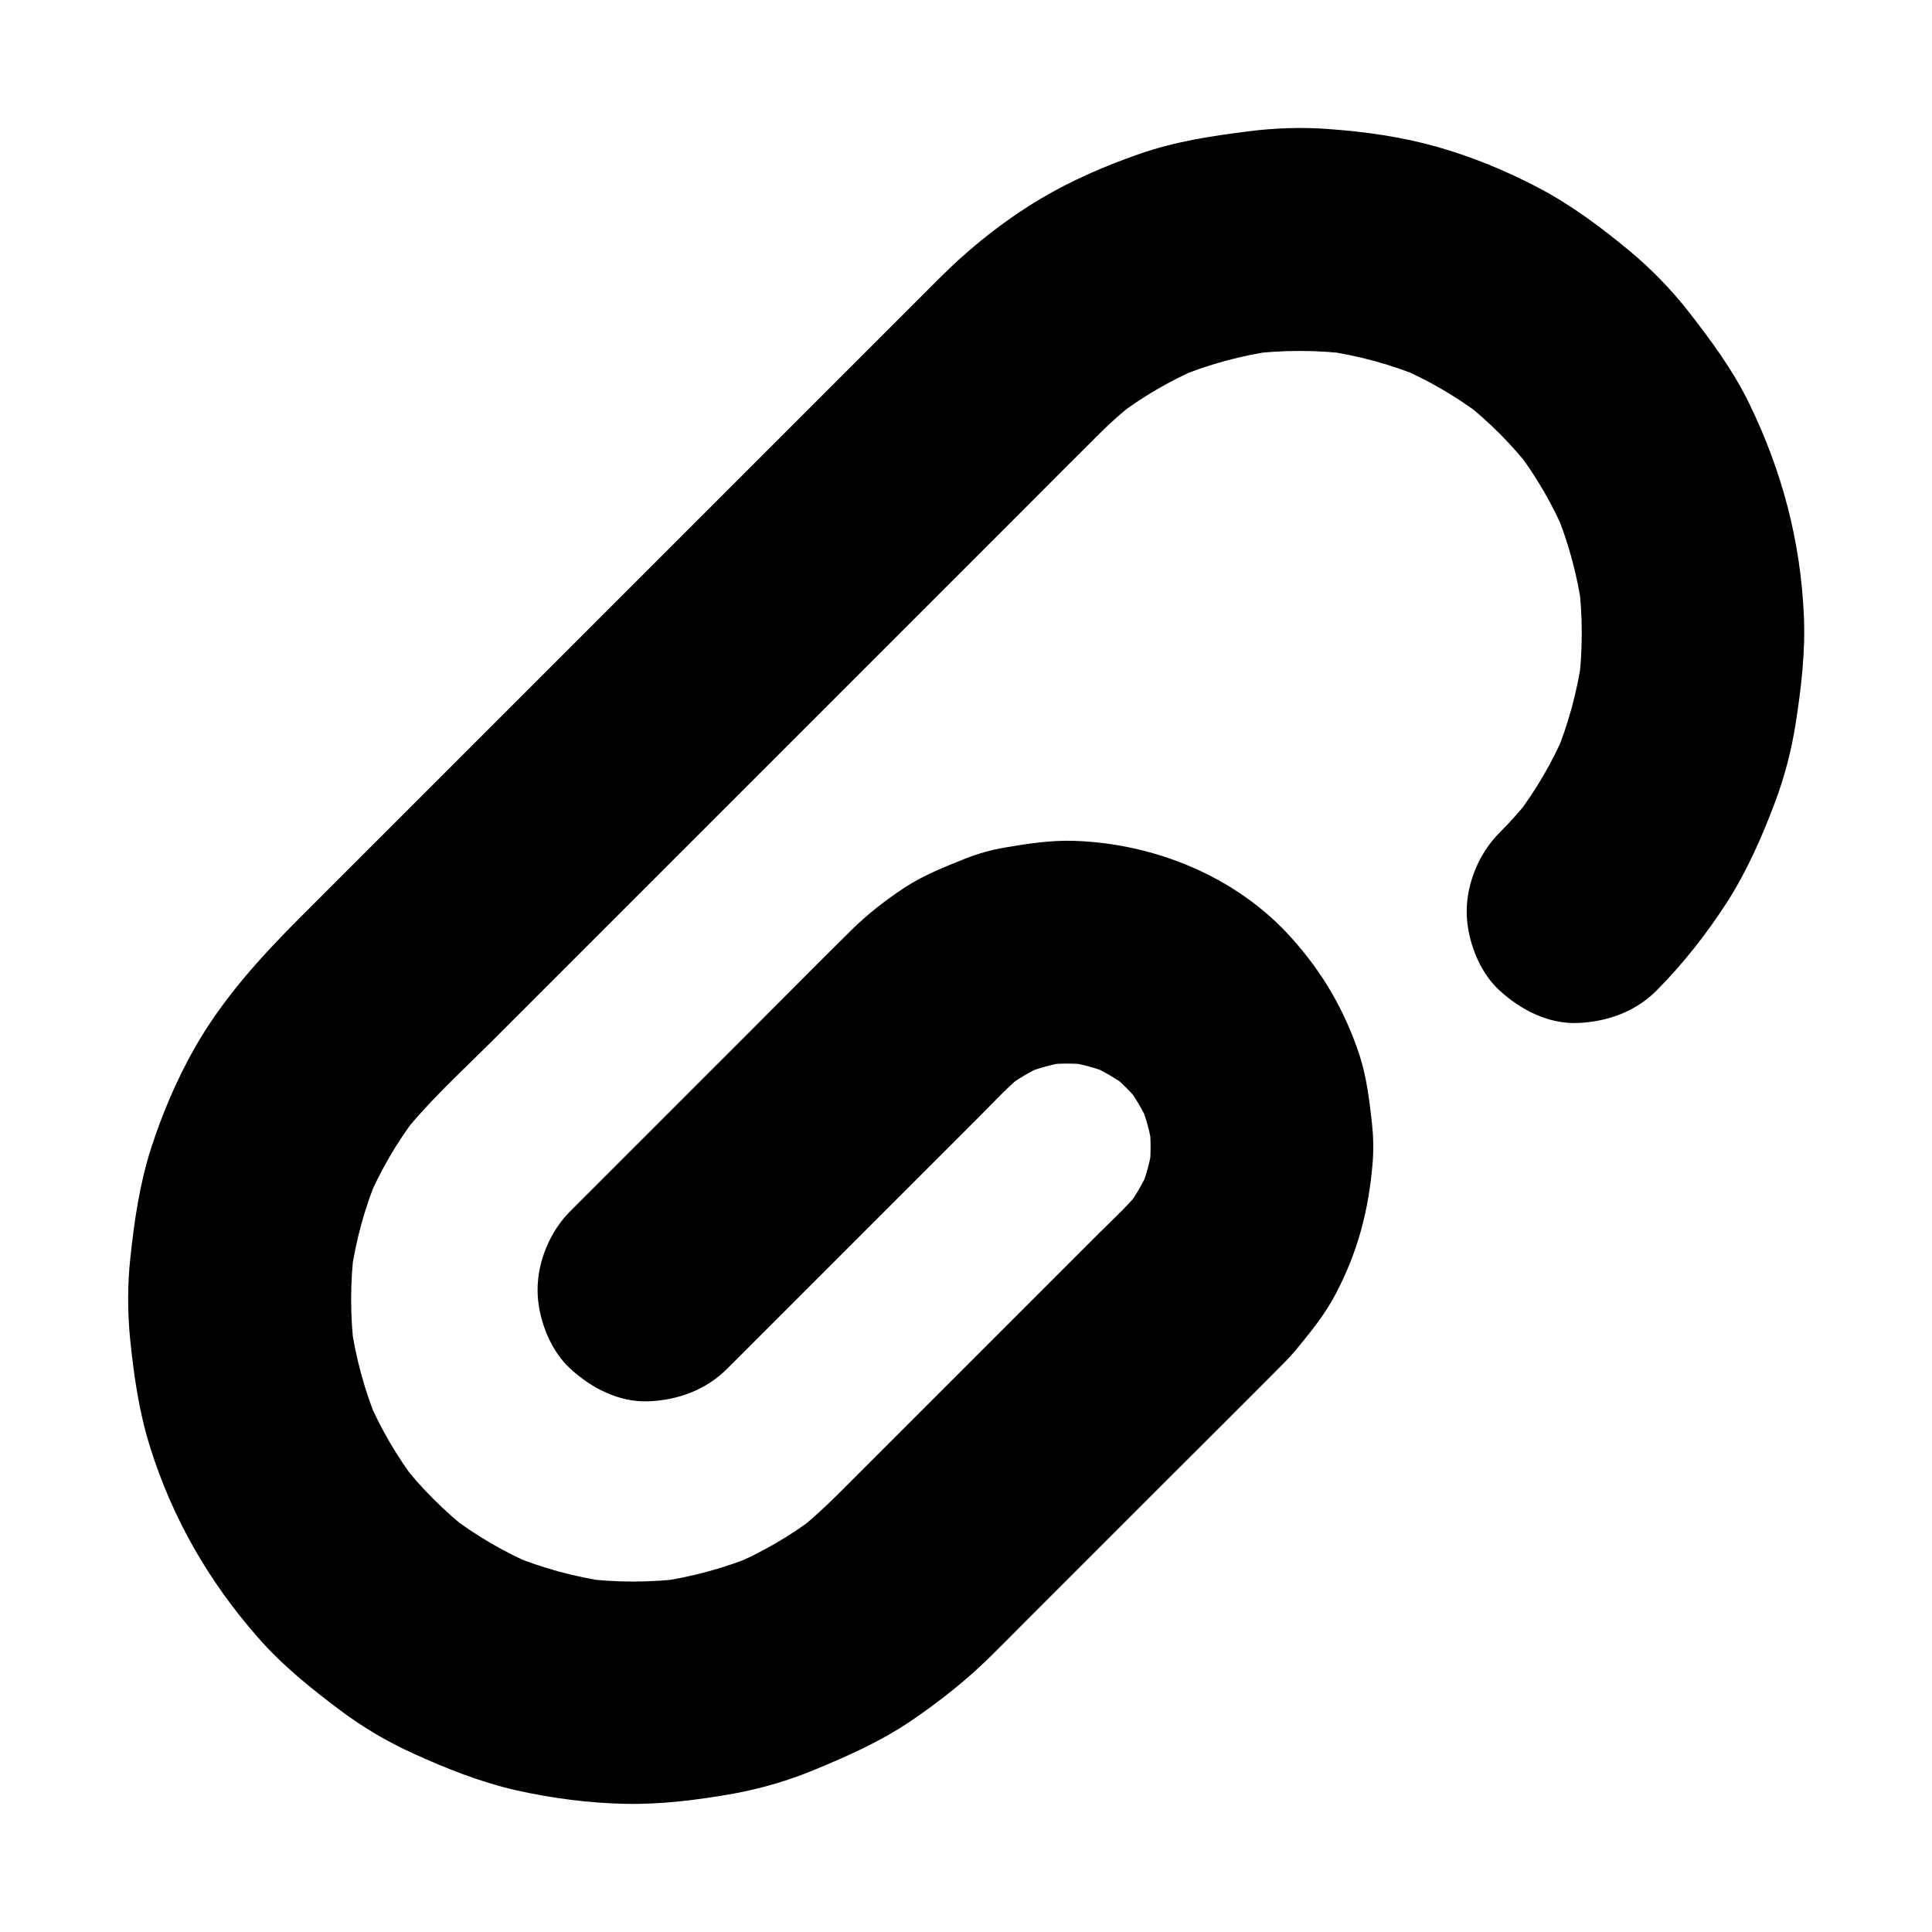
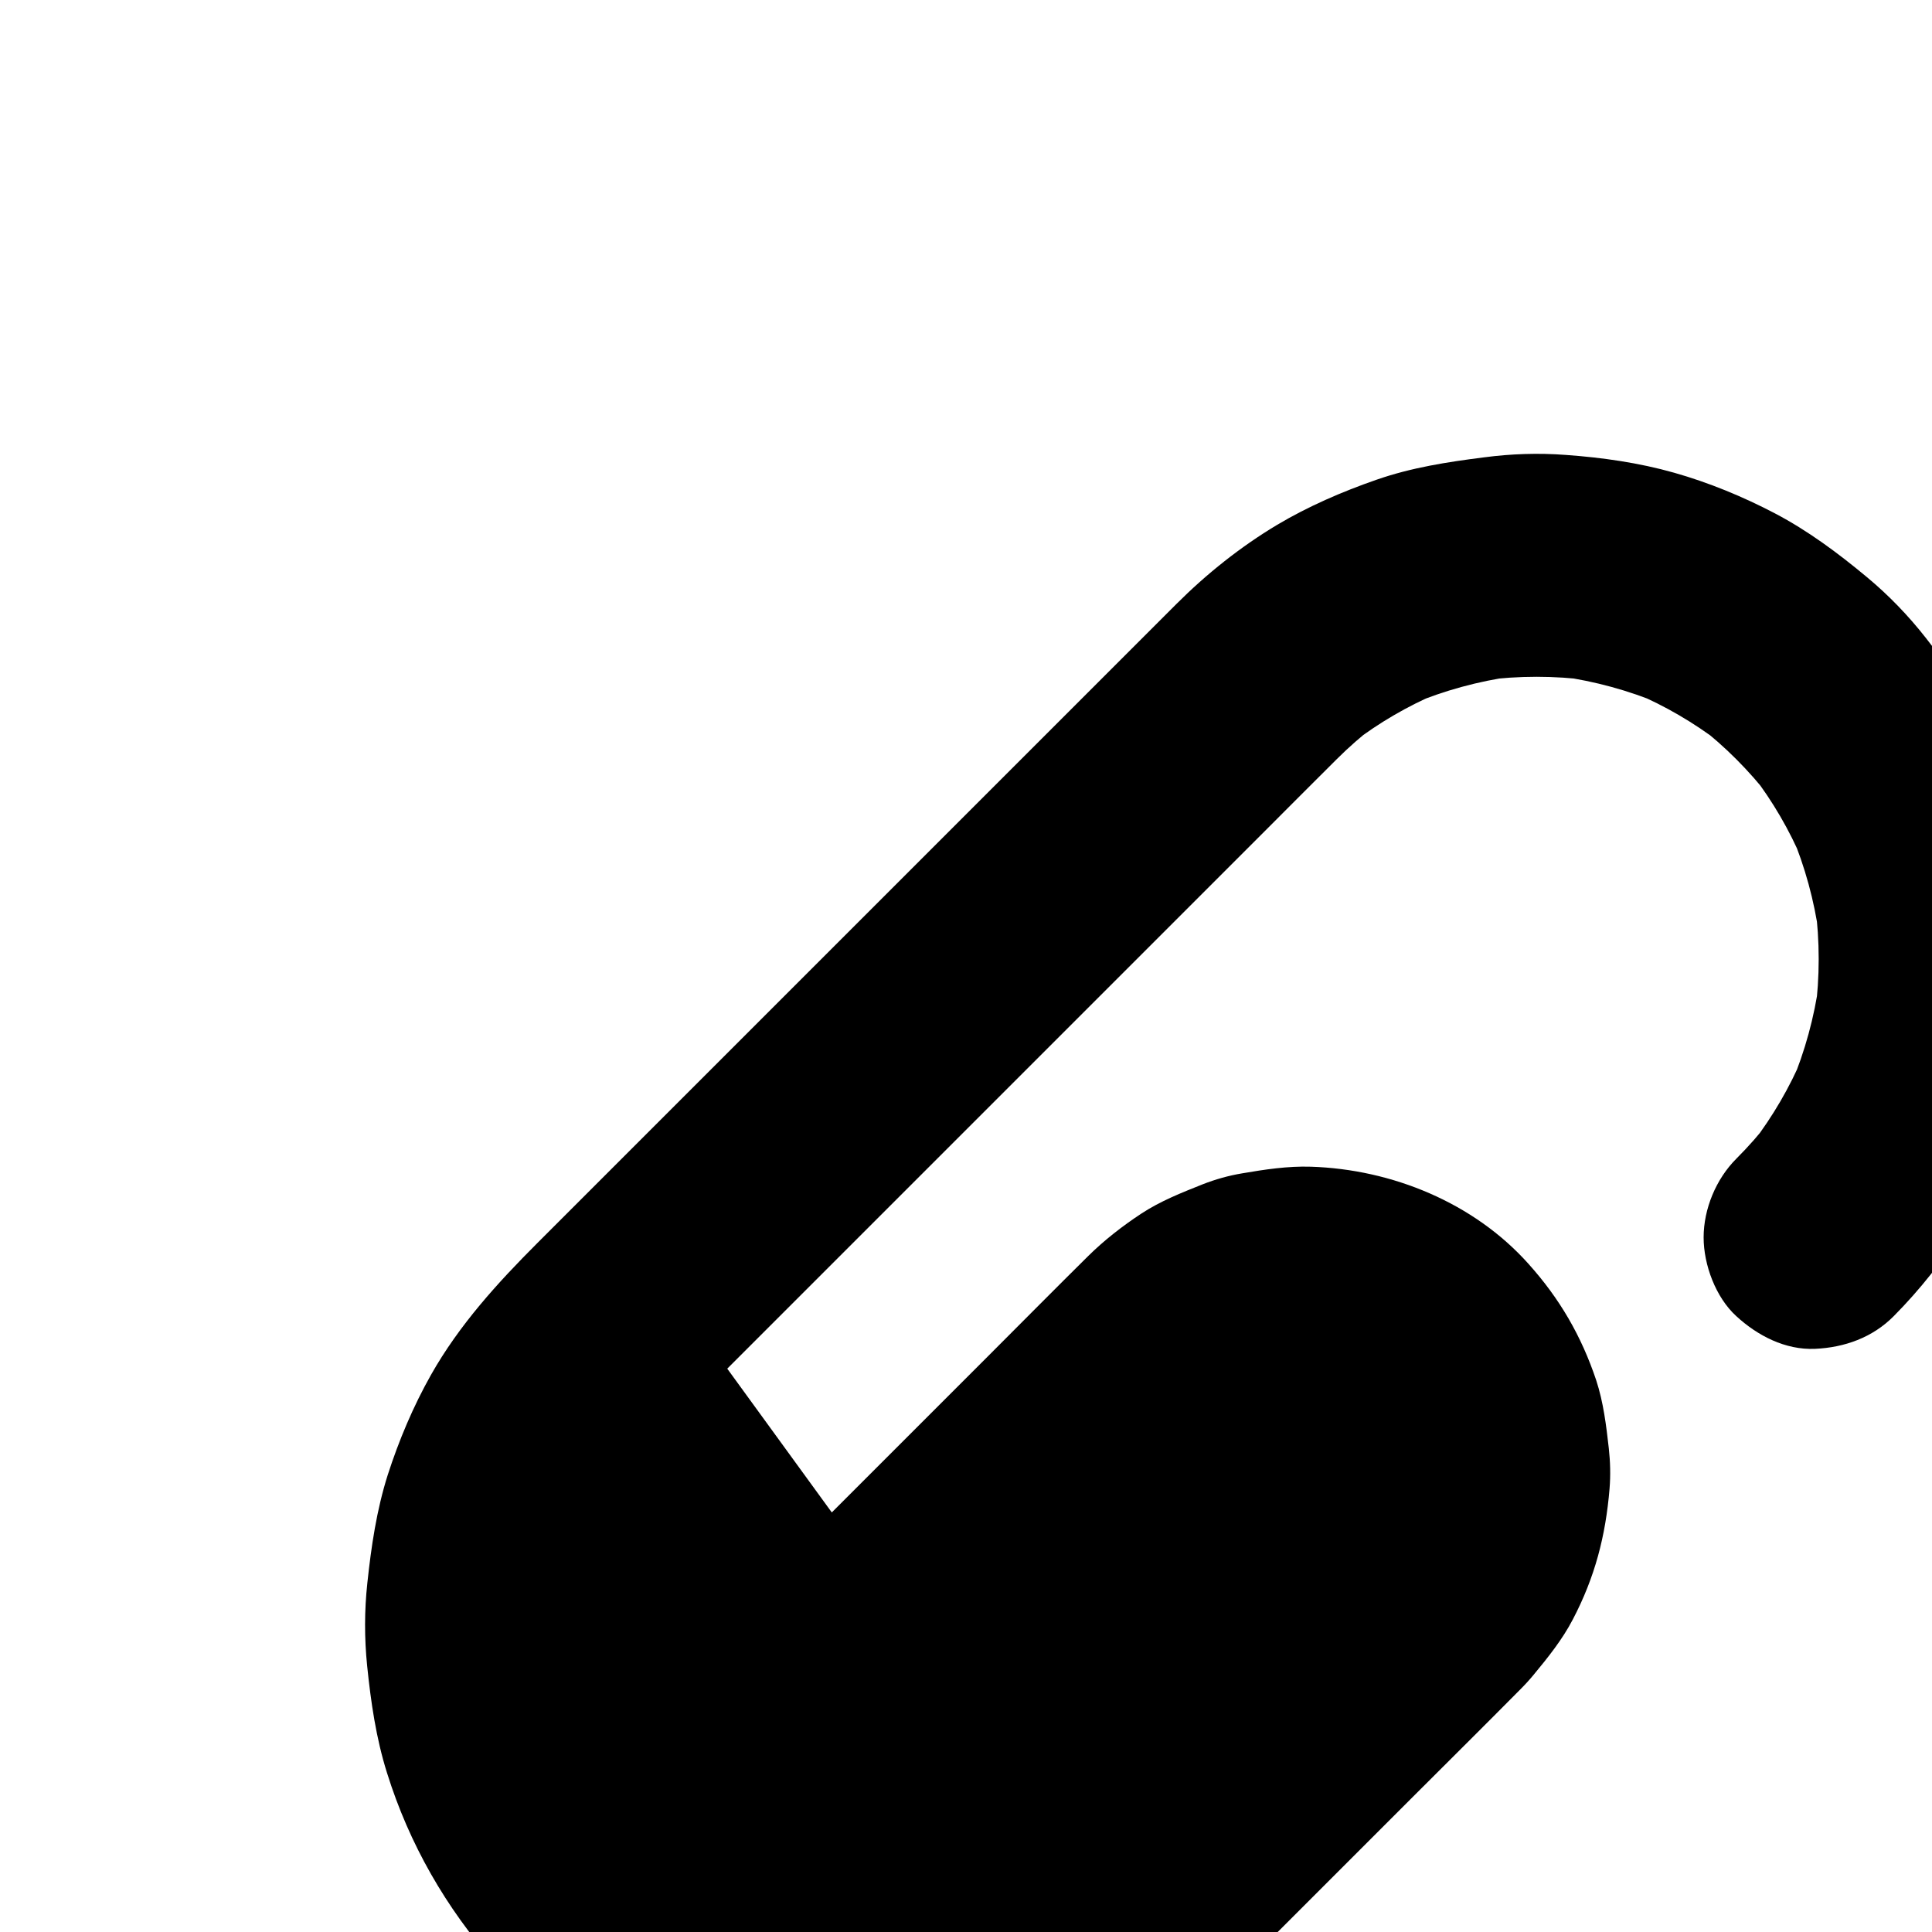
<svg xmlns="http://www.w3.org/2000/svg" fill="#000000" width="800px" height="800px" version="1.1" viewBox="144 144 512 512">
-   <path d="m336.73 506.71c8.809-8.809 17.613-17.613 26.422-26.422 13.48-13.48 26.961-26.961 40.441-40.441 4.035-4.035 7.922-8.316 12.398-11.809-1.969 1.523-3.984 3.102-5.953 4.625 3.492-2.656 7.281-4.922 11.316-6.641-2.363 0.984-4.723 1.969-7.035 2.953 4.379-1.82 8.953-3.102 13.676-3.738-2.609 0.344-5.215 0.688-7.871 1.031 4.477-0.543 8.953-0.543 13.43 0-2.609-0.344-5.215-0.688-7.871-1.031 4.723 0.641 9.297 1.871 13.676 3.738-2.363-0.984-4.723-1.969-7.035-2.953 4.035 1.77 7.824 3.984 11.316 6.641-1.969-1.523-3.984-3.102-5.953-4.625 3.394 2.656 6.394 5.656 9.055 9.055-1.523-1.969-3.102-3.984-4.625-5.953 2.656 3.492 4.922 7.281 6.641 11.316-0.984-2.363-1.969-4.723-2.953-7.035 1.82 4.379 3.102 8.953 3.738 13.676-0.344-2.609-0.688-5.215-1.031-7.871 0.543 4.477 0.543 8.953 0 13.43 0.344-2.609 0.688-5.215 1.031-7.871-0.641 4.723-1.871 9.297-3.738 13.676 0.984-2.363 1.969-4.723 2.953-7.035-1.77 4.035-3.984 7.824-6.641 11.316 1.523-1.969 3.102-3.984 4.625-5.953-3.344 4.231-7.379 7.969-11.219 11.758-6.641 6.641-13.285 13.285-19.926 19.926-14.711 14.711-29.371 29.371-44.082 44.082-5.461 5.461-10.824 10.973-16.926 15.695 1.969-1.523 3.984-3.102 5.953-4.625-6.988 5.363-14.613 9.789-22.73 13.234 2.363-0.984 4.723-1.969 7.035-2.953-8.562 3.59-17.562 6.051-26.766 7.332 2.609-0.344 5.215-0.688 7.871-1.031-9.398 1.23-18.895 1.23-28.242 0 2.609 0.344 5.215 0.688 7.871 1.031-9.199-1.277-18.203-3.738-26.766-7.332 2.363 0.984 4.723 1.969 7.035 2.953-8.117-3.445-15.695-7.871-22.73-13.234 1.969 1.523 3.984 3.102 5.953 4.625-7.184-5.559-13.578-11.957-19.141-19.141 1.523 1.969 3.102 3.984 4.625 5.953-5.363-6.988-9.789-14.613-13.234-22.73 0.984 2.363 1.969 4.723 2.953 7.035-3.59-8.562-6.051-17.562-7.332-26.766 0.344 2.609 0.688 5.215 1.031 7.871-1.23-9.398-1.23-18.895 0-28.242-0.344 2.609-0.688 5.215-1.031 7.871 1.277-9.199 3.738-18.203 7.332-26.766-0.984 2.363-1.969 4.723-2.953 7.035 3.445-8.117 7.871-15.695 13.234-22.73-1.523 1.969-3.102 3.984-4.625 5.953 7.086-9.152 15.844-17.121 24.008-25.238l43.344-43.344c17.809-17.809 35.621-35.621 53.43-53.43 15.203-15.203 30.406-30.406 45.559-45.559 6.394-6.394 12.742-12.793 19.188-19.188 3.199-3.199 6.594-6.148 10.184-8.953-1.969 1.523-3.984 3.102-5.953 4.625 6.988-5.363 14.613-9.789 22.73-13.234-2.363 0.984-4.723 1.969-7.035 2.953 8.562-3.59 17.562-6.051 26.766-7.332-2.609 0.344-5.215 0.688-7.871 1.031 9.398-1.23 18.895-1.23 28.242 0-2.609-0.344-5.215-0.688-7.871-1.031 9.199 1.277 18.203 3.738 26.766 7.332-2.363-0.984-4.723-1.969-7.035-2.953 8.117 3.445 15.695 7.871 22.73 13.234-1.969-1.523-3.984-3.102-5.953-4.625 7.184 5.559 13.578 11.957 19.141 19.141-1.523-1.969-3.102-3.984-4.625-5.953 5.363 6.988 9.789 14.613 13.234 22.73-0.984-2.363-1.969-4.723-2.953-7.035 3.59 8.562 6.051 17.562 7.332 26.766-0.344-2.609-0.688-5.215-1.031-7.871 1.23 9.398 1.23 18.895 0 28.242 0.344-2.609 0.688-5.215 1.031-7.871-1.277 9.199-3.738 18.203-7.332 26.766 0.984-2.363 1.969-4.723 2.953-7.035-3.445 8.117-7.871 15.695-13.234 22.73 1.523-1.969 3.102-3.984 4.625-5.953-2.754 3.59-5.758 6.988-8.953 10.184-5.363 5.363-8.66 13.285-8.66 20.859 0 7.231 3.199 15.891 8.66 20.859 5.609 5.164 12.988 9.004 20.859 8.66 7.824-0.344 15.254-3 20.859-8.66 6.988-7.035 13.234-15.008 18.598-23.32 5.266-8.215 9.25-17.27 12.695-26.422 2.559-6.789 4.379-13.824 5.512-20.961 1.477-9.543 2.609-19.039 2.164-28.684-0.887-19.777-5.805-38.277-14.465-56.09-4.281-8.809-9.988-16.531-15.988-24.254-4.625-5.902-9.891-11.367-15.645-16.137-7.672-6.394-15.641-12.301-24.348-16.875-8.461-4.43-17.516-8.168-26.715-10.773-9.348-2.656-19.141-4.035-28.781-4.723-7.184-0.543-14.414-0.297-21.551 0.641-9.742 1.23-19.285 2.707-28.586 5.953-9.055 3.148-18.055 7.035-26.32 11.957-9.691 5.805-18.695 12.988-26.668 20.961-6.25 6.25-12.449 12.449-18.695 18.695-12.203 12.203-24.355 24.355-36.555 36.555-14.711 14.711-29.422 29.422-44.133 44.133l-41.574 41.574c-9.445 9.445-18.895 18.895-28.34 28.34-10.629 10.629-20.762 21.746-28.242 34.98-4.723 8.363-8.512 17.367-11.465 26.52-2.953 9.297-4.379 18.992-5.41 28.684-0.789 7.281-0.789 14.613-0.051 21.895 0.984 9.594 2.363 19.188 5.266 28.387 5.902 18.895 15.598 35.719 28.633 50.527 6.496 7.43 14.07 13.48 21.941 19.387 5.953 4.43 12.348 8.215 19.09 11.266 8.855 4.035 17.859 7.625 27.355 9.789 9.445 2.117 19.238 3.394 28.93 3.59 9.594 0.195 19.238-1.031 28.684-2.707 7.231-1.328 14.367-3.394 21.156-6.199 9.055-3.738 17.762-7.578 25.879-13.086 7.43-5.066 14.66-10.727 21.059-17.074 2.805-2.754 5.559-5.559 8.363-8.363l40.641-40.641c9.543-9.543 19.09-18.992 28.586-28.586 1.23-1.23 2.41-2.508 3.543-3.887 3.789-4.574 7.625-9.348 10.383-14.66 5.856-11.168 8.707-22.141 9.742-34.637 0.297-3.59 0.195-7.184-0.195-10.727-0.688-6.102-1.426-12.203-3.344-18.055-3.938-11.758-9.691-21.648-17.957-30.848-14.465-16.188-36.164-25.043-57.664-25.73-6.102-0.195-12.25 0.738-18.254 1.77-3.543 0.59-7.035 1.574-10.43 2.902-5.559 2.215-11.168 4.43-16.188 7.723-5.019 3.297-9.891 7.086-14.168 11.316-8.906 8.809-17.711 17.711-26.566 26.566-13.48 13.48-27.012 27.012-40.492 40.492-2.461 2.461-4.922 4.922-7.379 7.379-5.363 5.363-8.66 13.285-8.66 20.859 0 7.231 3.199 15.891 8.66 20.859 5.609 5.164 12.988 9.004 20.859 8.66 7.715-0.34 15.098-2.996 20.754-8.652z" />
+   <path d="m336.73 506.71l43.344-43.344c17.809-17.809 35.621-35.621 53.43-53.43 15.203-15.203 30.406-30.406 45.559-45.559 6.394-6.394 12.742-12.793 19.188-19.188 3.199-3.199 6.594-6.148 10.184-8.953-1.969 1.523-3.984 3.102-5.953 4.625 6.988-5.363 14.613-9.789 22.73-13.234-2.363 0.984-4.723 1.969-7.035 2.953 8.562-3.59 17.562-6.051 26.766-7.332-2.609 0.344-5.215 0.688-7.871 1.031 9.398-1.23 18.895-1.23 28.242 0-2.609-0.344-5.215-0.688-7.871-1.031 9.199 1.277 18.203 3.738 26.766 7.332-2.363-0.984-4.723-1.969-7.035-2.953 8.117 3.445 15.695 7.871 22.73 13.234-1.969-1.523-3.984-3.102-5.953-4.625 7.184 5.559 13.578 11.957 19.141 19.141-1.523-1.969-3.102-3.984-4.625-5.953 5.363 6.988 9.789 14.613 13.234 22.73-0.984-2.363-1.969-4.723-2.953-7.035 3.59 8.562 6.051 17.562 7.332 26.766-0.344-2.609-0.688-5.215-1.031-7.871 1.23 9.398 1.23 18.895 0 28.242 0.344-2.609 0.688-5.215 1.031-7.871-1.277 9.199-3.738 18.203-7.332 26.766 0.984-2.363 1.969-4.723 2.953-7.035-3.445 8.117-7.871 15.695-13.234 22.73 1.523-1.969 3.102-3.984 4.625-5.953-2.754 3.59-5.758 6.988-8.953 10.184-5.363 5.363-8.66 13.285-8.66 20.859 0 7.231 3.199 15.891 8.66 20.859 5.609 5.164 12.988 9.004 20.859 8.66 7.824-0.344 15.254-3 20.859-8.66 6.988-7.035 13.234-15.008 18.598-23.32 5.266-8.215 9.25-17.27 12.695-26.422 2.559-6.789 4.379-13.824 5.512-20.961 1.477-9.543 2.609-19.039 2.164-28.684-0.887-19.777-5.805-38.277-14.465-56.09-4.281-8.809-9.988-16.531-15.988-24.254-4.625-5.902-9.891-11.367-15.645-16.137-7.672-6.394-15.641-12.301-24.348-16.875-8.461-4.43-17.516-8.168-26.715-10.773-9.348-2.656-19.141-4.035-28.781-4.723-7.184-0.543-14.414-0.297-21.551 0.641-9.742 1.23-19.285 2.707-28.586 5.953-9.055 3.148-18.055 7.035-26.32 11.957-9.691 5.805-18.695 12.988-26.668 20.961-6.25 6.25-12.449 12.449-18.695 18.695-12.203 12.203-24.355 24.355-36.555 36.555-14.711 14.711-29.422 29.422-44.133 44.133l-41.574 41.574c-9.445 9.445-18.895 18.895-28.34 28.34-10.629 10.629-20.762 21.746-28.242 34.98-4.723 8.363-8.512 17.367-11.465 26.52-2.953 9.297-4.379 18.992-5.41 28.684-0.789 7.281-0.789 14.613-0.051 21.895 0.984 9.594 2.363 19.188 5.266 28.387 5.902 18.895 15.598 35.719 28.633 50.527 6.496 7.43 14.07 13.48 21.941 19.387 5.953 4.43 12.348 8.215 19.09 11.266 8.855 4.035 17.859 7.625 27.355 9.789 9.445 2.117 19.238 3.394 28.93 3.59 9.594 0.195 19.238-1.031 28.684-2.707 7.231-1.328 14.367-3.394 21.156-6.199 9.055-3.738 17.762-7.578 25.879-13.086 7.43-5.066 14.66-10.727 21.059-17.074 2.805-2.754 5.559-5.559 8.363-8.363l40.641-40.641c9.543-9.543 19.09-18.992 28.586-28.586 1.23-1.23 2.41-2.508 3.543-3.887 3.789-4.574 7.625-9.348 10.383-14.66 5.856-11.168 8.707-22.141 9.742-34.637 0.297-3.59 0.195-7.184-0.195-10.727-0.688-6.102-1.426-12.203-3.344-18.055-3.938-11.758-9.691-21.648-17.957-30.848-14.465-16.188-36.164-25.043-57.664-25.73-6.102-0.195-12.25 0.738-18.254 1.77-3.543 0.59-7.035 1.574-10.43 2.902-5.559 2.215-11.168 4.43-16.188 7.723-5.019 3.297-9.891 7.086-14.168 11.316-8.906 8.809-17.711 17.711-26.566 26.566-13.48 13.48-27.012 27.012-40.492 40.492-2.461 2.461-4.922 4.922-7.379 7.379-5.363 5.363-8.66 13.285-8.66 20.859 0 7.231 3.199 15.891 8.66 20.859 5.609 5.164 12.988 9.004 20.859 8.66 7.715-0.34 15.098-2.996 20.754-8.652z" />
</svg>